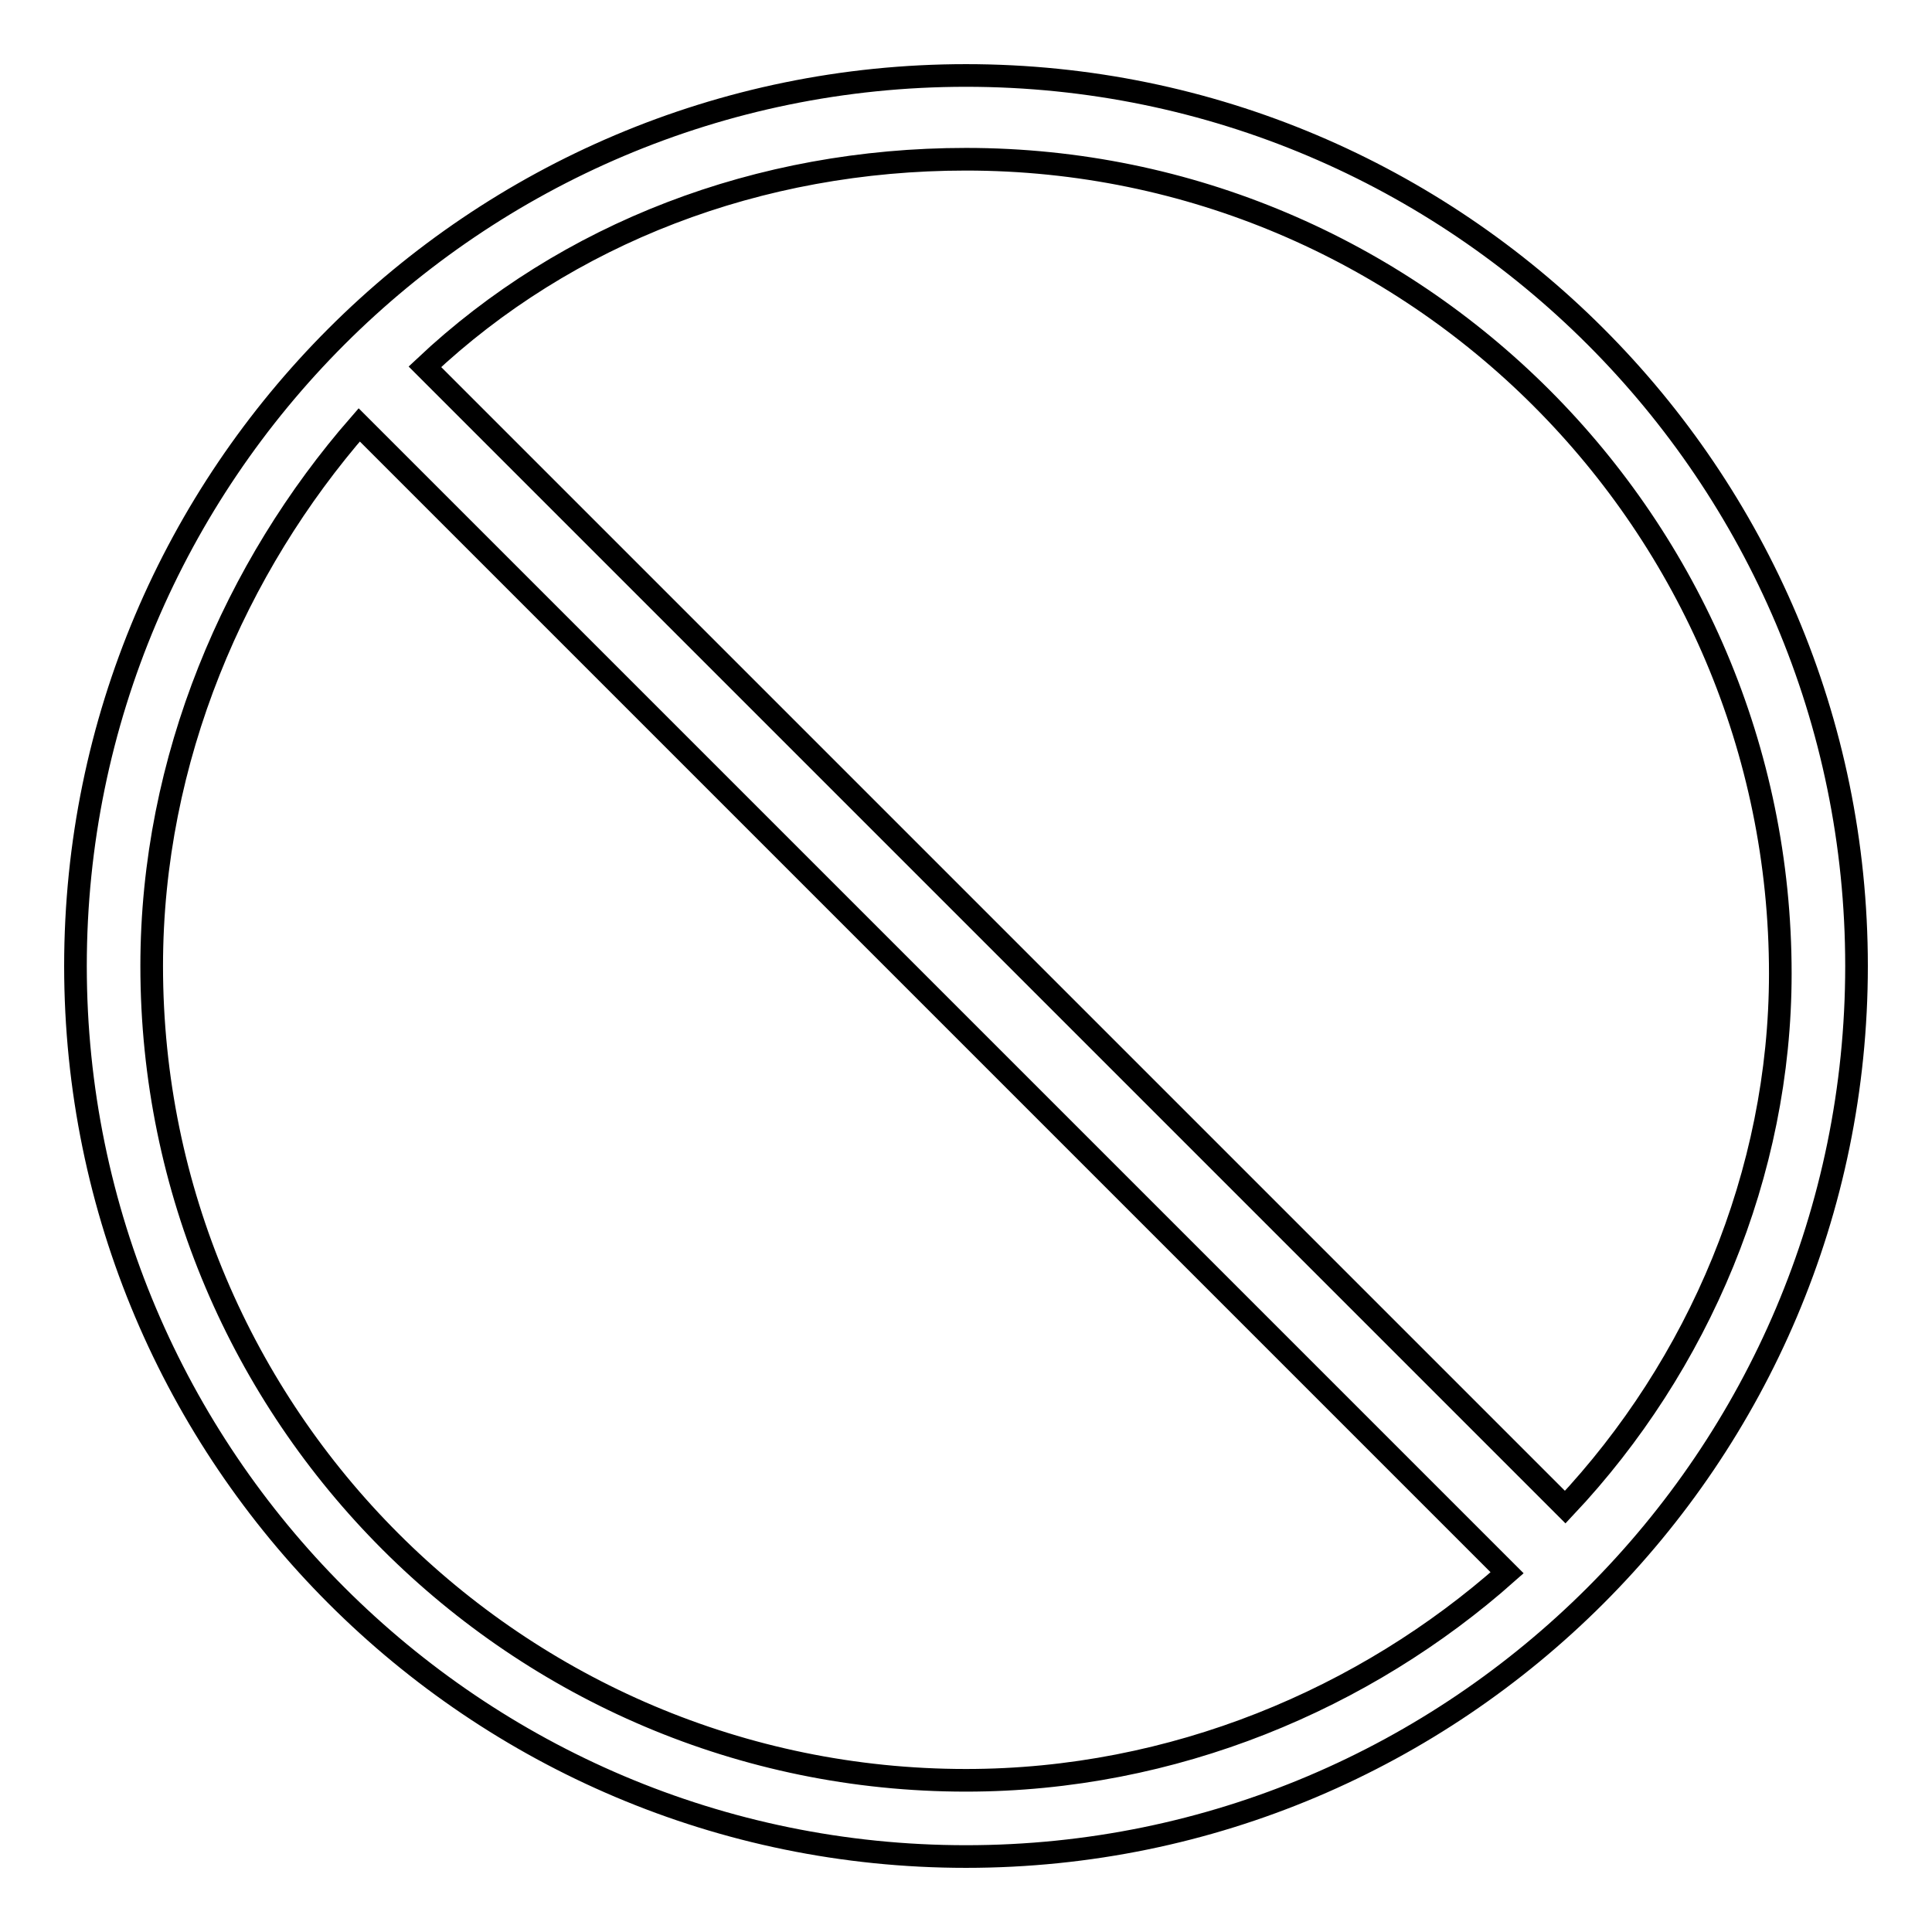
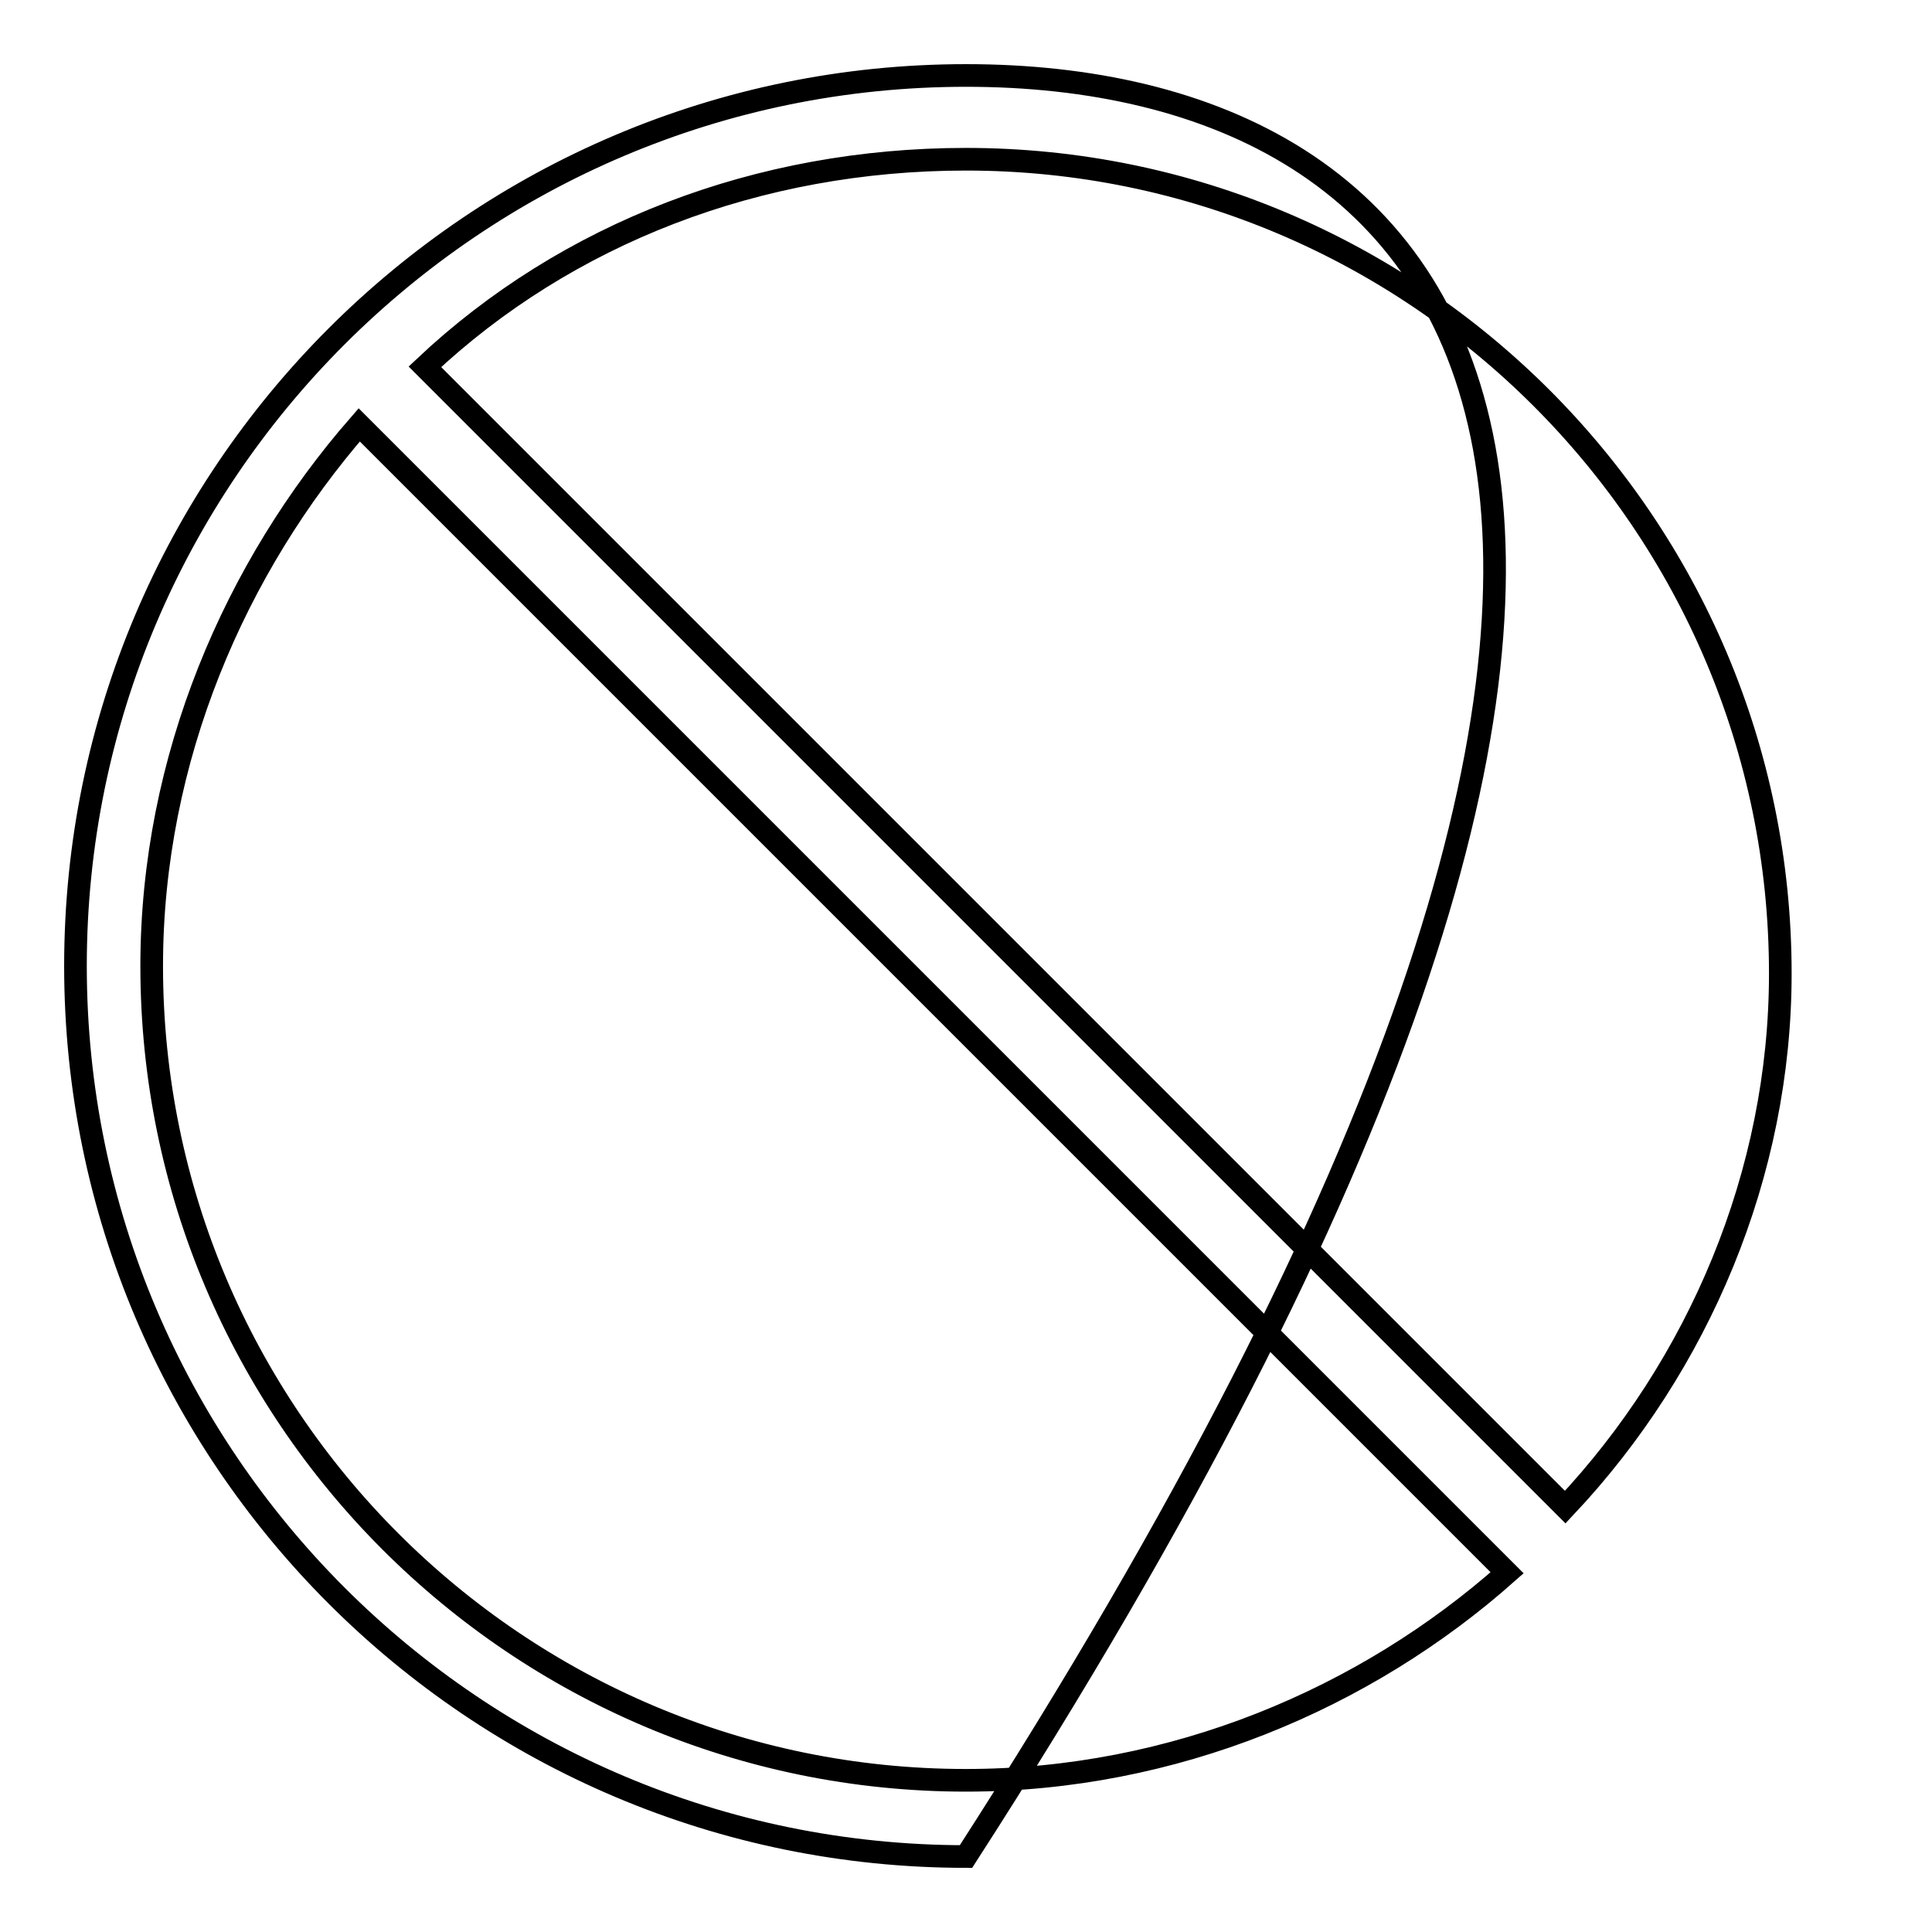
<svg xmlns="http://www.w3.org/2000/svg" version="1.1" x="0px" y="0px" viewBox="0 0 256 256" enable-background="new 0 0 256 256" xml:space="preserve">
  <g>
-     <path stroke-width="3" fill-opacity="0" stroke="#000000" d="M128,10C62.9,10,10,62.9,10,128c0,65.1,52.9,118,118,118c65.1,0,118-52.9,118-118C246,62.9,193.1,10,128,10 z M128,235.9c-59.5,0-107.9-48.4-107.9-107.9c0-27.5,11.1-52.9,27.5-71.7l152.1,152.1C180.9,225.1,155.5,235.9,128,235.9z  M207.4,199.7L56.3,48.6c18.8-17.7,44.2-27.5,71.7-27.5c59.5,0,107.9,48.4,107.9,107.9C235.9,155.5,225.1,180.9,207.4,199.7z" />
+     <path stroke-width="3" fill-opacity="0" stroke="#000000" d="M128,10C62.9,10,10,62.9,10,128c0,65.1,52.9,118,118,118C246,62.9,193.1,10,128,10 z M128,235.9c-59.5,0-107.9-48.4-107.9-107.9c0-27.5,11.1-52.9,27.5-71.7l152.1,152.1C180.9,225.1,155.5,235.9,128,235.9z  M207.4,199.7L56.3,48.6c18.8-17.7,44.2-27.5,71.7-27.5c59.5,0,107.9,48.4,107.9,107.9C235.9,155.5,225.1,180.9,207.4,199.7z" />
  </g>
</svg>